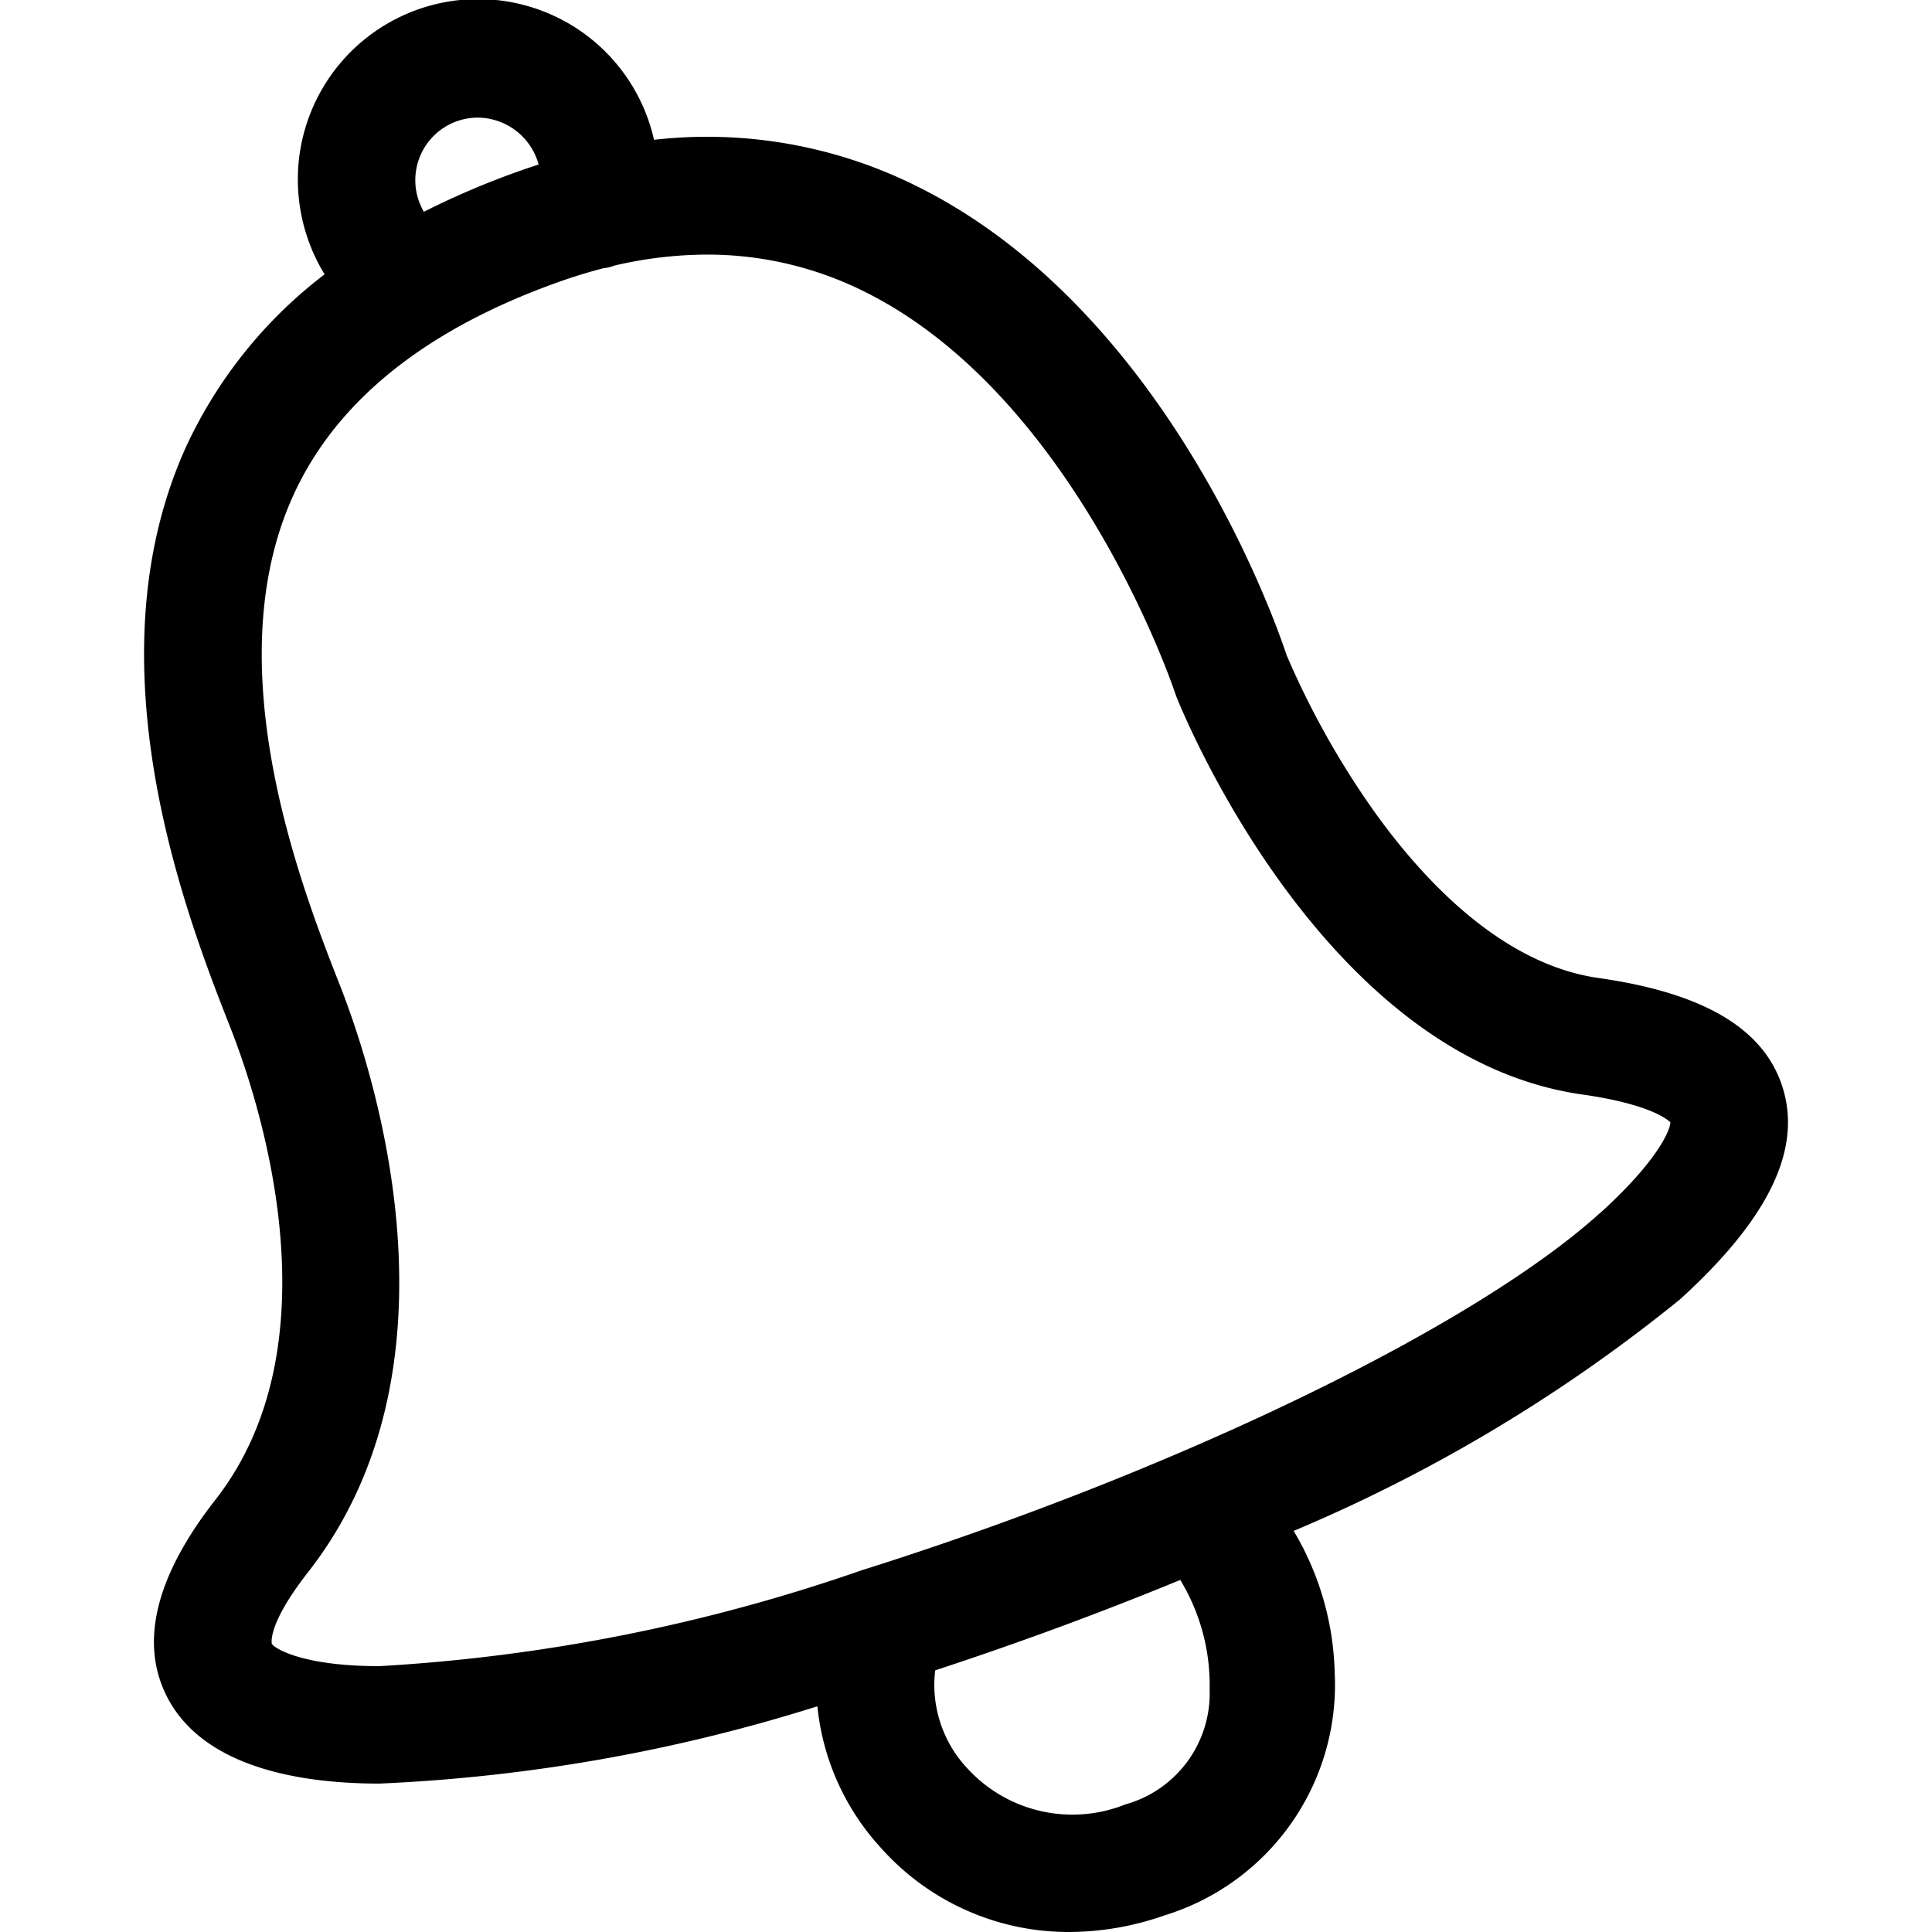
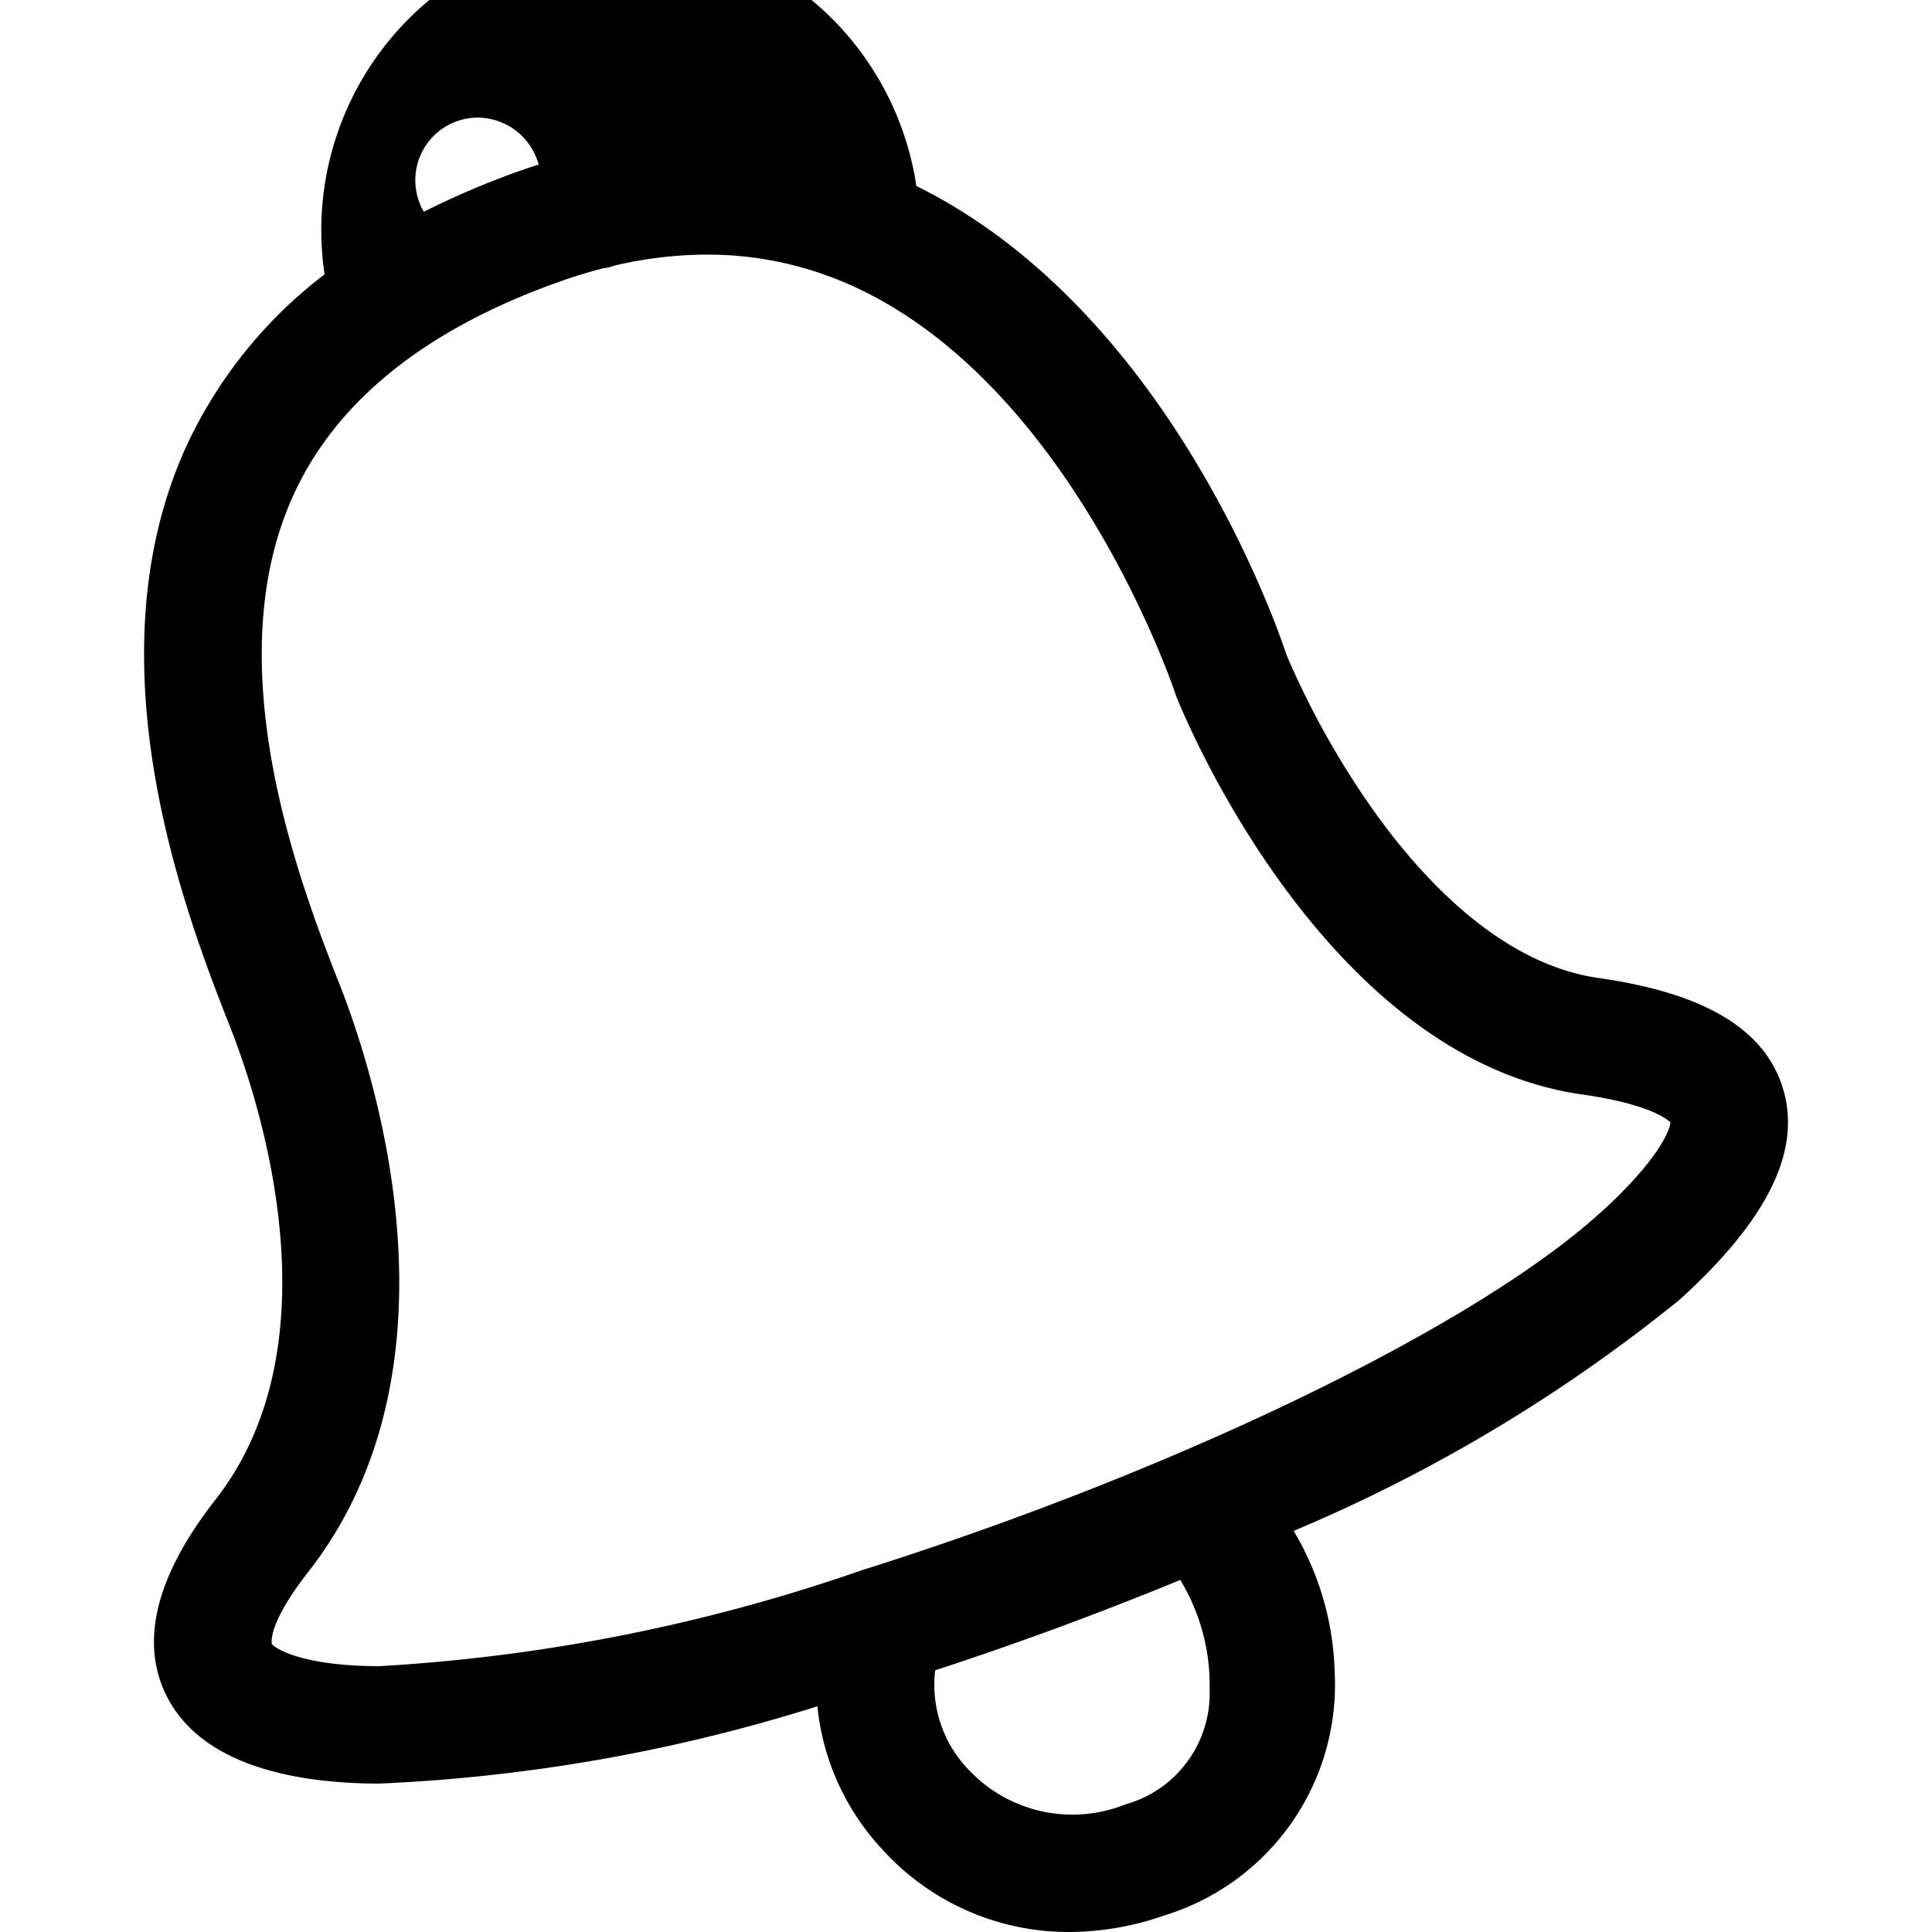
<svg xmlns="http://www.w3.org/2000/svg" viewBox="0 0 50 50">
-   <path d="M41.372 25.311c-2.527-.359-4.573-2.571-5.845-4.363a21.954 21.954 0 0 1-2.227-3.986c-.3-.906-3.115-8.949-9.585-12.149a12.151 12.151 0 0 0-6.789-1.195 4.666 4.666 0 0 0-9.218 1.049A4.716 4.716 0 0 0 8.4 7.1a11.889 11.889 0 0 0-3.574 4.44c-2.569 5.626.03 12.241 1.141 15.067.718 1.828 2.814 8.108-.391 12.205-1.529 1.955-1.959 3.653-1.28 5.047.928 1.9 3.516 2.3 5.525 2.3a44.036 44.036 0 0 0 11.333-2 6.355 6.355 0 0 0 1.646 3.666A6.5 6.5 0 0 0 27.671 50a7.514 7.514 0 0 0 2.476-.433 6.245 6.245 0 0 0 4.394-6.3 7.5 7.5 0 0 0-1.061-3.647 41.249 41.249 0 0 0 10-5.994c2.282-2.075 3.152-3.862 2.66-5.464-.469-1.529-2.03-2.462-4.768-2.851zm-29-22.267a1.645 1.645 0 0 1 1.568 1.215c-.154.049-.308.1-.463.155a20.985 20.985 0 0 0-2.507 1.067 1.619 1.619 0 0 1 1.4-2.437zm16.763 43.65a3.687 3.687 0 0 1-4.083-.91 3.161 3.161 0 0 1-.849-2.556 91.46 91.46 0 0 0 6.342-2.339 5.234 5.234 0 0 1 .76 2.828 2.983 2.983 0 0 1-2.166 2.977zm12.294-15.32c-3.214 2.923-10.807 6.617-18.895 9.191l-.2.062A45.959 45.959 0 0 1 9.818 43.12c-2.027 0-2.725-.474-2.783-.578 0-.005-.134-.483.936-1.852 4.2-5.366 1.693-12.985.825-15.194-.968-2.465-3.236-8.238-1.2-12.687 1.115-2.442 3.437-4.3 6.9-5.525a13.83 13.83 0 0 1 1.125-.344 1.106 1.106 0 0 0 .286-.068 10.627 10.627 0 0 1 2.387-.283 9.091 9.091 0 0 1 4.06.949c5.489 2.71 8.037 10.332 8.064 10.416l.028.077c.151.381 3.78 9.338 10.5 10.294 1.9.27 2.265.716 2.283.716.006.179-.303.975-1.796 2.333z" />
+   <path d="M41.372 25.311c-2.527-.359-4.573-2.571-5.845-4.363a21.954 21.954 0 0 1-2.227-3.986c-.3-.906-3.115-8.949-9.585-12.149A4.716 4.716 0 0 0 8.4 7.1a11.889 11.889 0 0 0-3.574 4.44c-2.569 5.626.03 12.241 1.141 15.067.718 1.828 2.814 8.108-.391 12.205-1.529 1.955-1.959 3.653-1.28 5.047.928 1.9 3.516 2.3 5.525 2.3a44.036 44.036 0 0 0 11.333-2 6.355 6.355 0 0 0 1.646 3.666A6.5 6.5 0 0 0 27.671 50a7.514 7.514 0 0 0 2.476-.433 6.245 6.245 0 0 0 4.394-6.3 7.5 7.5 0 0 0-1.061-3.647 41.249 41.249 0 0 0 10-5.994c2.282-2.075 3.152-3.862 2.66-5.464-.469-1.529-2.03-2.462-4.768-2.851zm-29-22.267a1.645 1.645 0 0 1 1.568 1.215c-.154.049-.308.1-.463.155a20.985 20.985 0 0 0-2.507 1.067 1.619 1.619 0 0 1 1.4-2.437zm16.763 43.65a3.687 3.687 0 0 1-4.083-.91 3.161 3.161 0 0 1-.849-2.556 91.46 91.46 0 0 0 6.342-2.339 5.234 5.234 0 0 1 .76 2.828 2.983 2.983 0 0 1-2.166 2.977zm12.294-15.32c-3.214 2.923-10.807 6.617-18.895 9.191l-.2.062A45.959 45.959 0 0 1 9.818 43.12c-2.027 0-2.725-.474-2.783-.578 0-.005-.134-.483.936-1.852 4.2-5.366 1.693-12.985.825-15.194-.968-2.465-3.236-8.238-1.2-12.687 1.115-2.442 3.437-4.3 6.9-5.525a13.83 13.83 0 0 1 1.125-.344 1.106 1.106 0 0 0 .286-.068 10.627 10.627 0 0 1 2.387-.283 9.091 9.091 0 0 1 4.06.949c5.489 2.71 8.037 10.332 8.064 10.416l.028.077c.151.381 3.78 9.338 10.5 10.294 1.9.27 2.265.716 2.283.716.006.179-.303.975-1.796 2.333z" />
</svg>